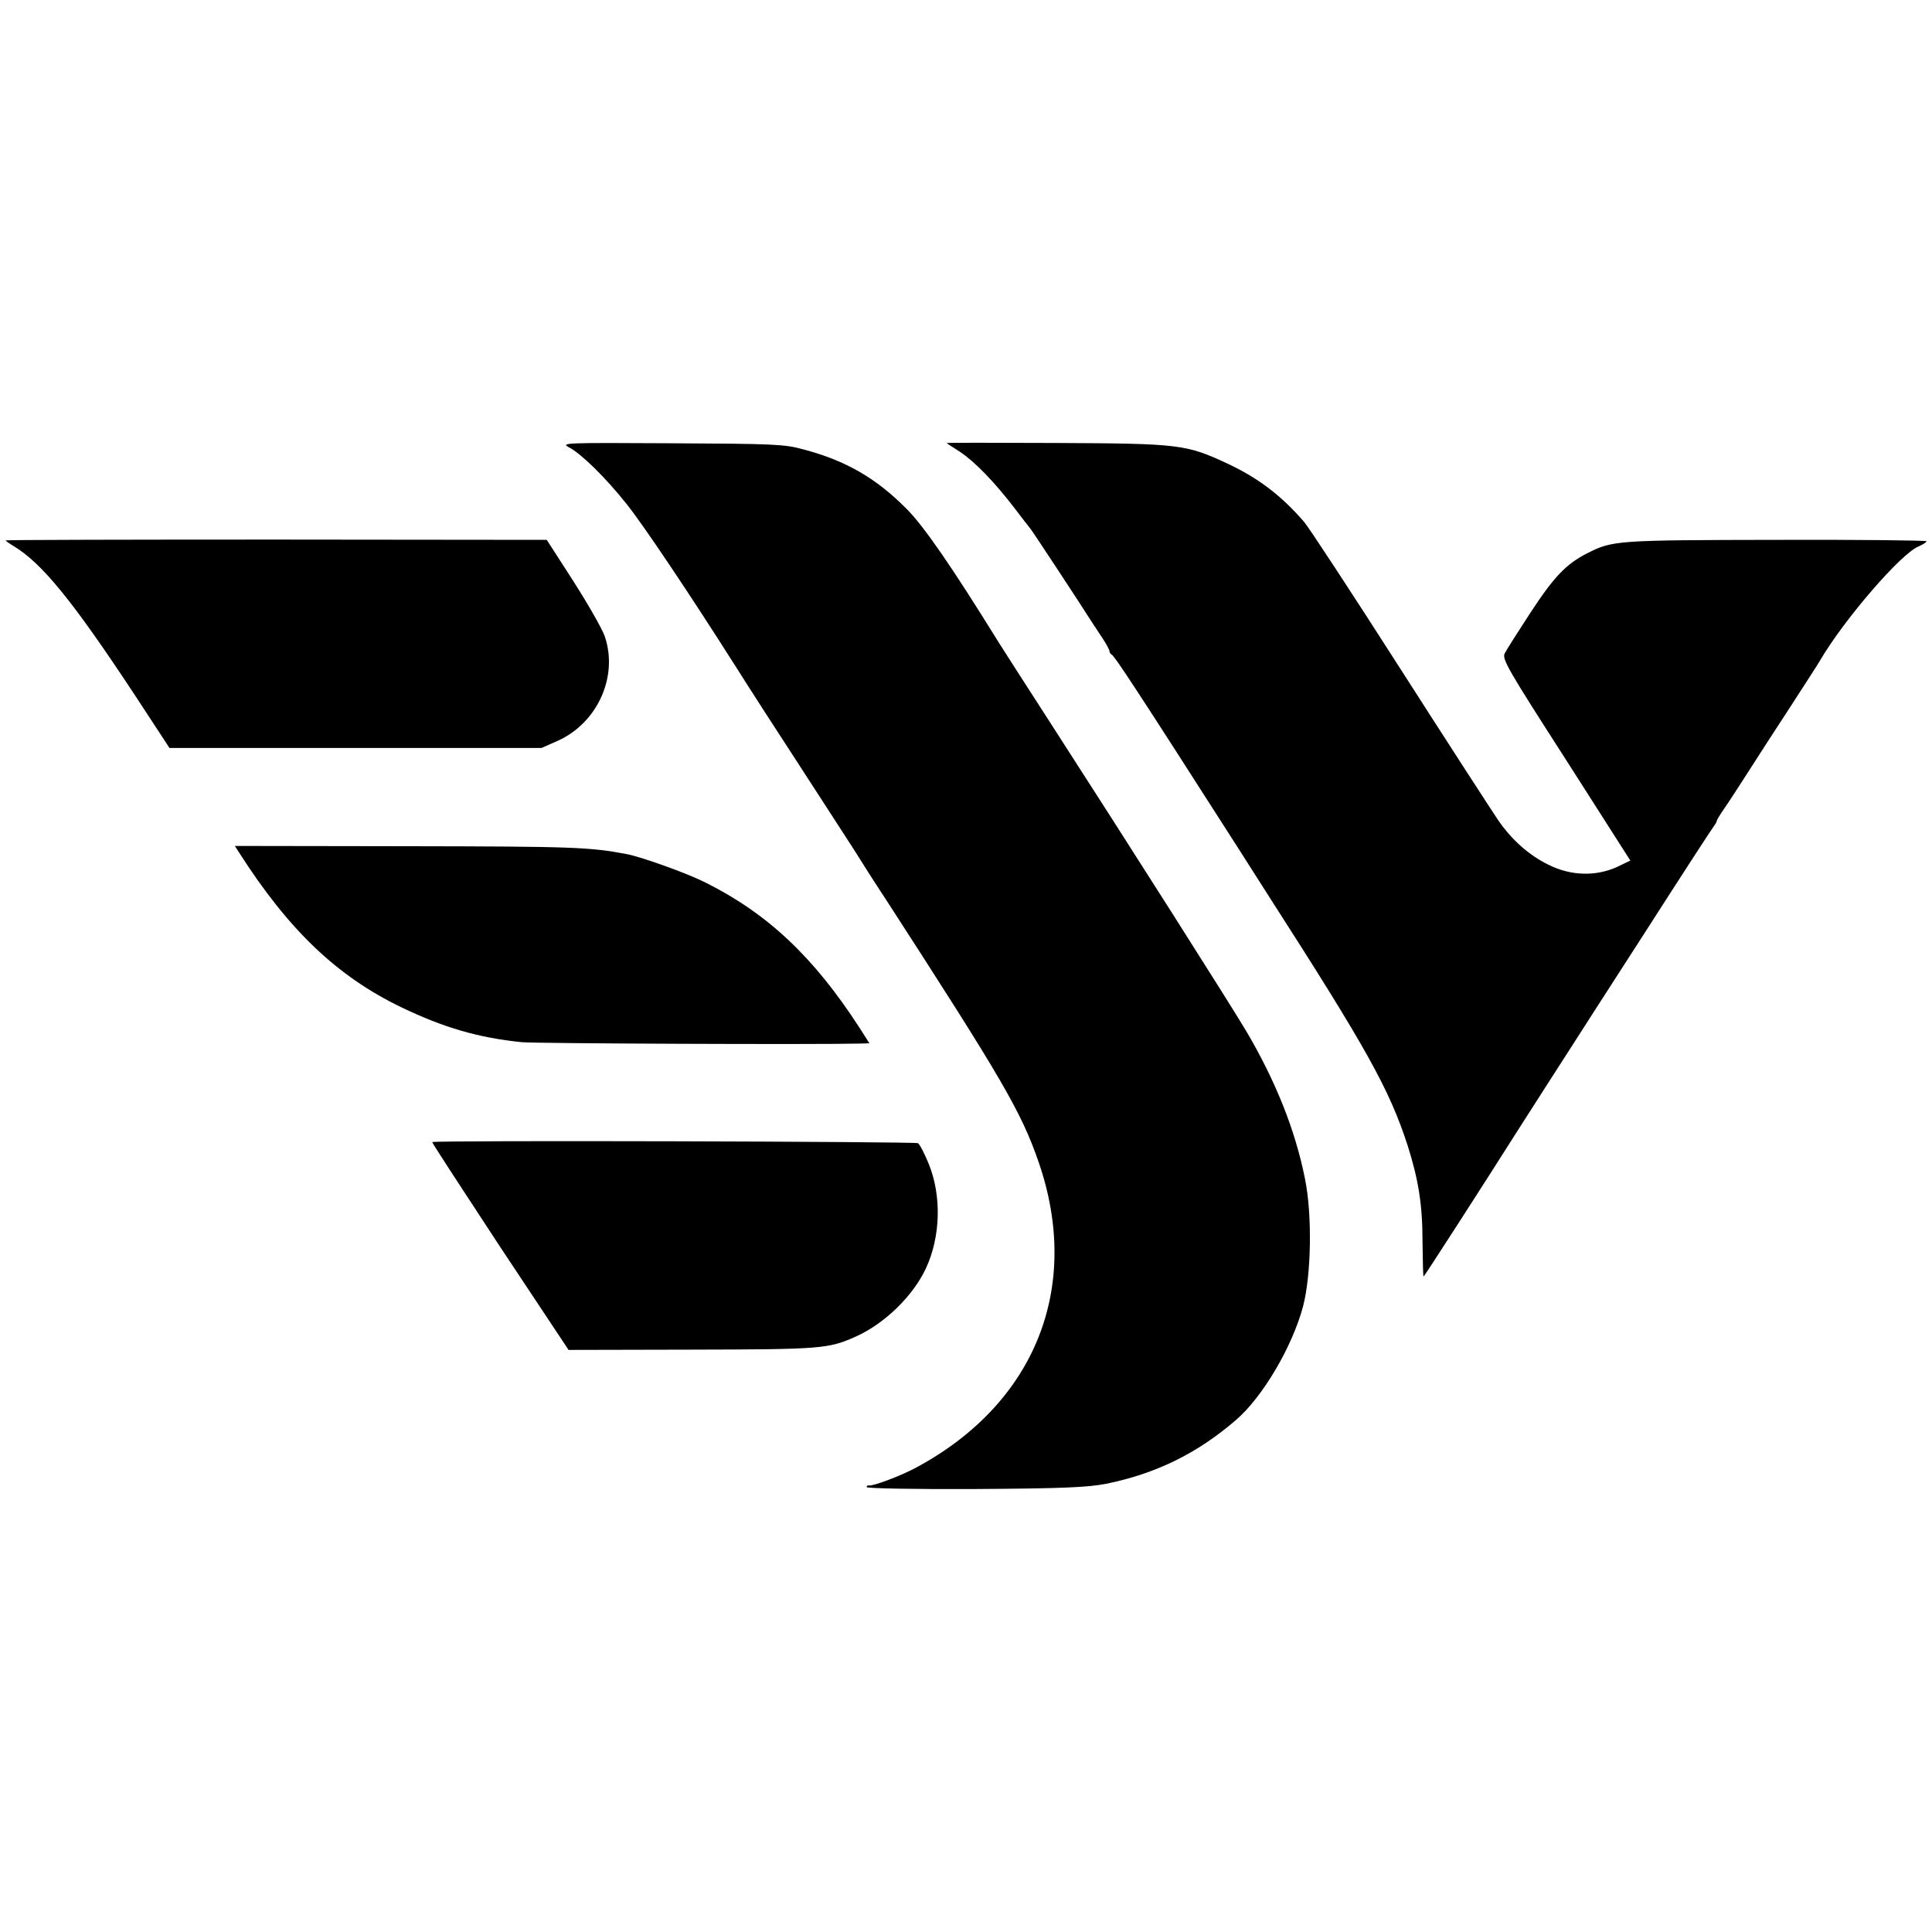
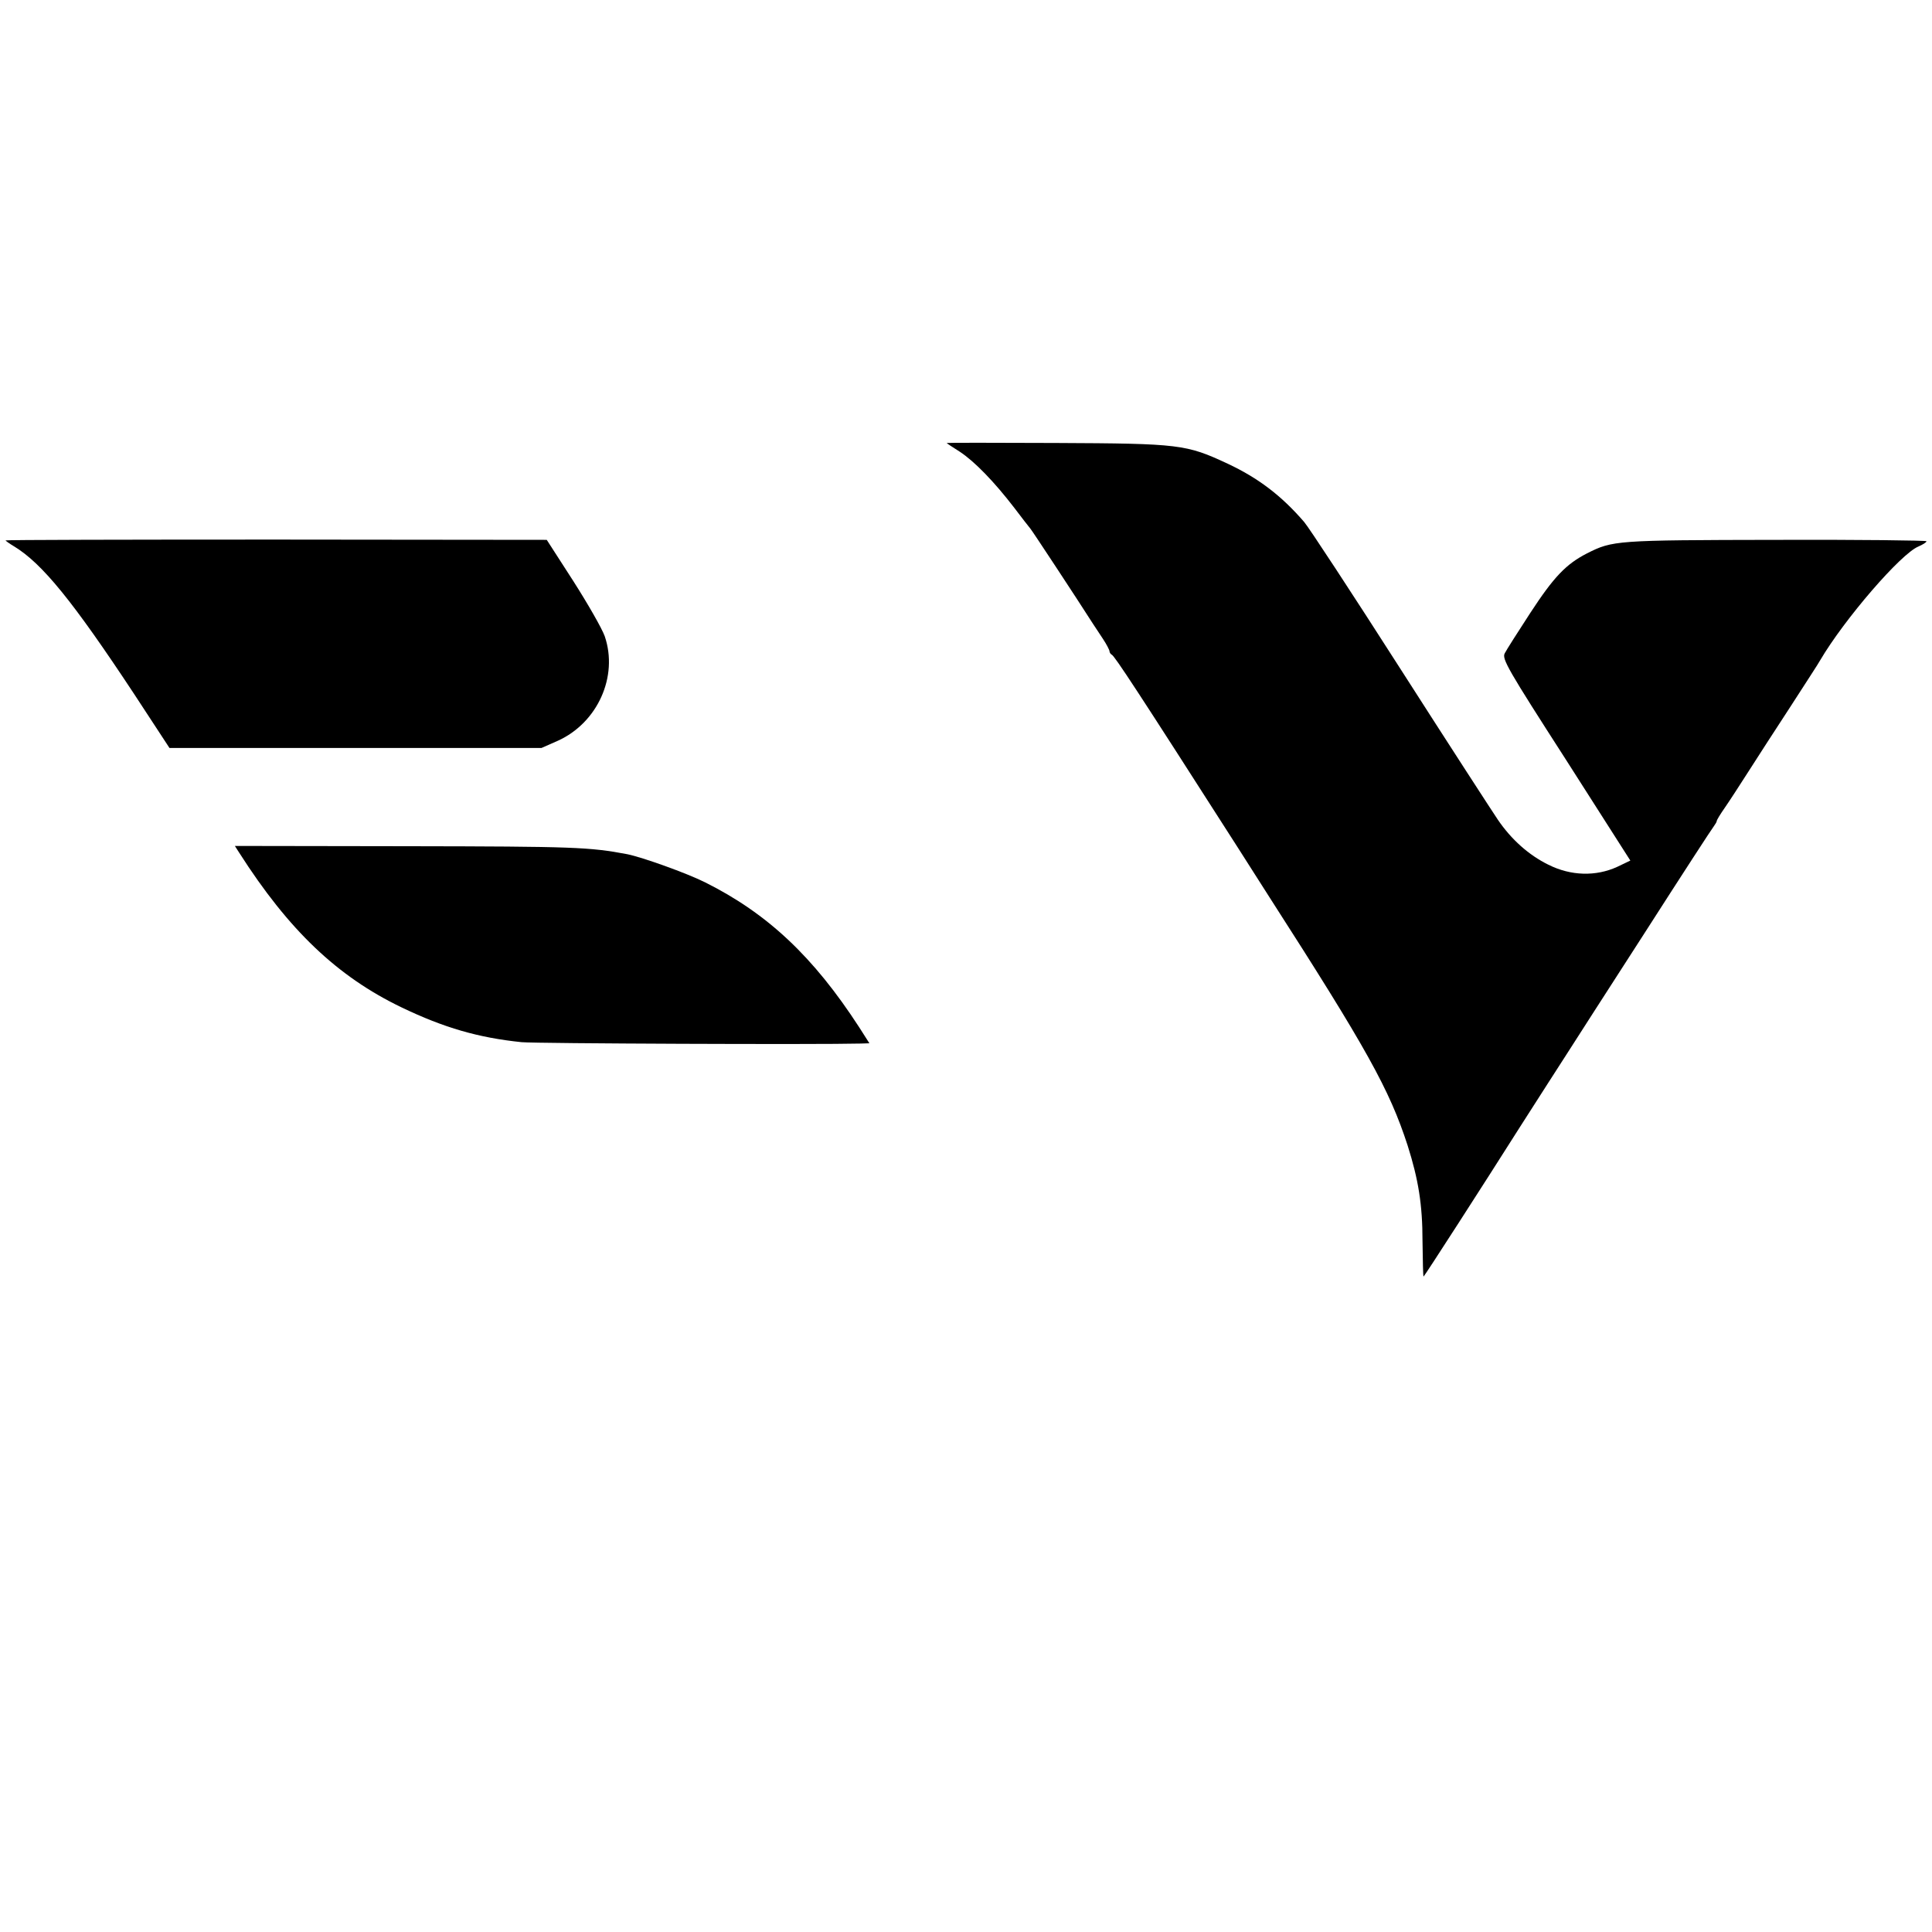
<svg xmlns="http://www.w3.org/2000/svg" version="1.0" width="700pt" height="700pt" viewBox="0 0 700 700" preserveAspectRatio="xMidYMid meet">
  <g transform="translate(0,700) scale(0.1,-0.1)" fill="#000000" stroke="none">
-     <path d="M2062 5379 c44 -23 132 -109 209 -206 59 -74 220 -313 394 -587 44 -70 158 -247 254 -394 95 -147 181 -279 190 -294 9 -15 56 -89 106 -165 416 -643 485 -761 548 -943 157 -454 -12 -875 -443 -1107 -55 -30 -159 -69 -172 -65 -5 1 -8 -2 -8 -6 0 -5 177 -8 393 -7 321 2 407 6 475 19 181 37 330 110 470 231 96 82 204 265 243 411 30 113 34 333 7 464 -35 176 -107 355 -212 533 -55 93 -420 668 -711 1119 -88 136 -171 266 -185 288 -169 273 -272 423 -335 486 -111 112 -220 175 -375 216 -69 19 -109 20 -478 22 -387 2 -402 2 -370 -15z" />
    <path d="M3430 5395 c0 -1 21 -15 48 -32 53 -35 124 -108 197 -203 27 -36 53 -69 58 -75 7 -8 165 -248 227 -345 5 -8 21 -32 35 -53 14 -21 25 -42 25 -47 0 -4 4 -10 8 -12 10 -4 94 -132 455 -696 48 -75 100 -157 116 -182 354 -551 435 -697 501 -900 39 -123 54 -214 54 -347 1 -72 2 -130 4 -128 5 4 215 330 348 540 70 110 147 229 170 265 23 36 150 234 283 440 132 206 245 380 251 387 5 7 10 15 10 18 0 4 13 25 29 48 16 23 53 80 83 127 30 47 99 154 154 238 54 84 104 160 109 170 87 148 292 386 356 412 16 7 29 15 29 19 0 3 -246 6 -547 5 -579 -1 -590 -2 -683 -49 -76 -39 -120 -85 -205 -215 -45 -69 -87 -135 -93 -147 -11 -20 11 -58 222 -386 l233 -365 -48 -23 c-77 -35 -167 -33 -249 8 -71 35 -134 91 -183 163 -17 25 -176 270 -352 545 -176 275 -334 516 -350 534 -82 95 -166 159 -277 211 -150 70 -173 73 -620 75 -219 1 -398 1 -398 0z" />
    <path d="M20 5042 c0 -1 13 -11 30 -21 103 -62 215 -201 435 -534 l129 -197 86 0 c47 0 350 0 673 0 l589 0 59 26 c144 65 220 233 170 379 -10 28 -61 117 -114 200 l-96 149 -980 1 c-540 0 -981 -1 -981 -3z" />
    <path d="M867 3910 c179 -280 355 -448 588 -560 154 -74 279 -110 435 -126 51 -5 1080 -9 1228 -5 l32 1 -37 58 c-166 256 -332 412 -558 525 -68 34 -228 91 -282 102 -137 26 -196 28 -790 29 l-632 1 16 -25z" />
-     <path d="M1566 2862 c-2 -1 109 -171 245 -378 l249 -375 448 1 c468 1 493 3 592 47 105 47 208 147 255 248 53 114 57 263 10 378 -15 37 -32 70 -39 75 -10 6 -1754 11 -1760 4z" />
  </g>
</svg>